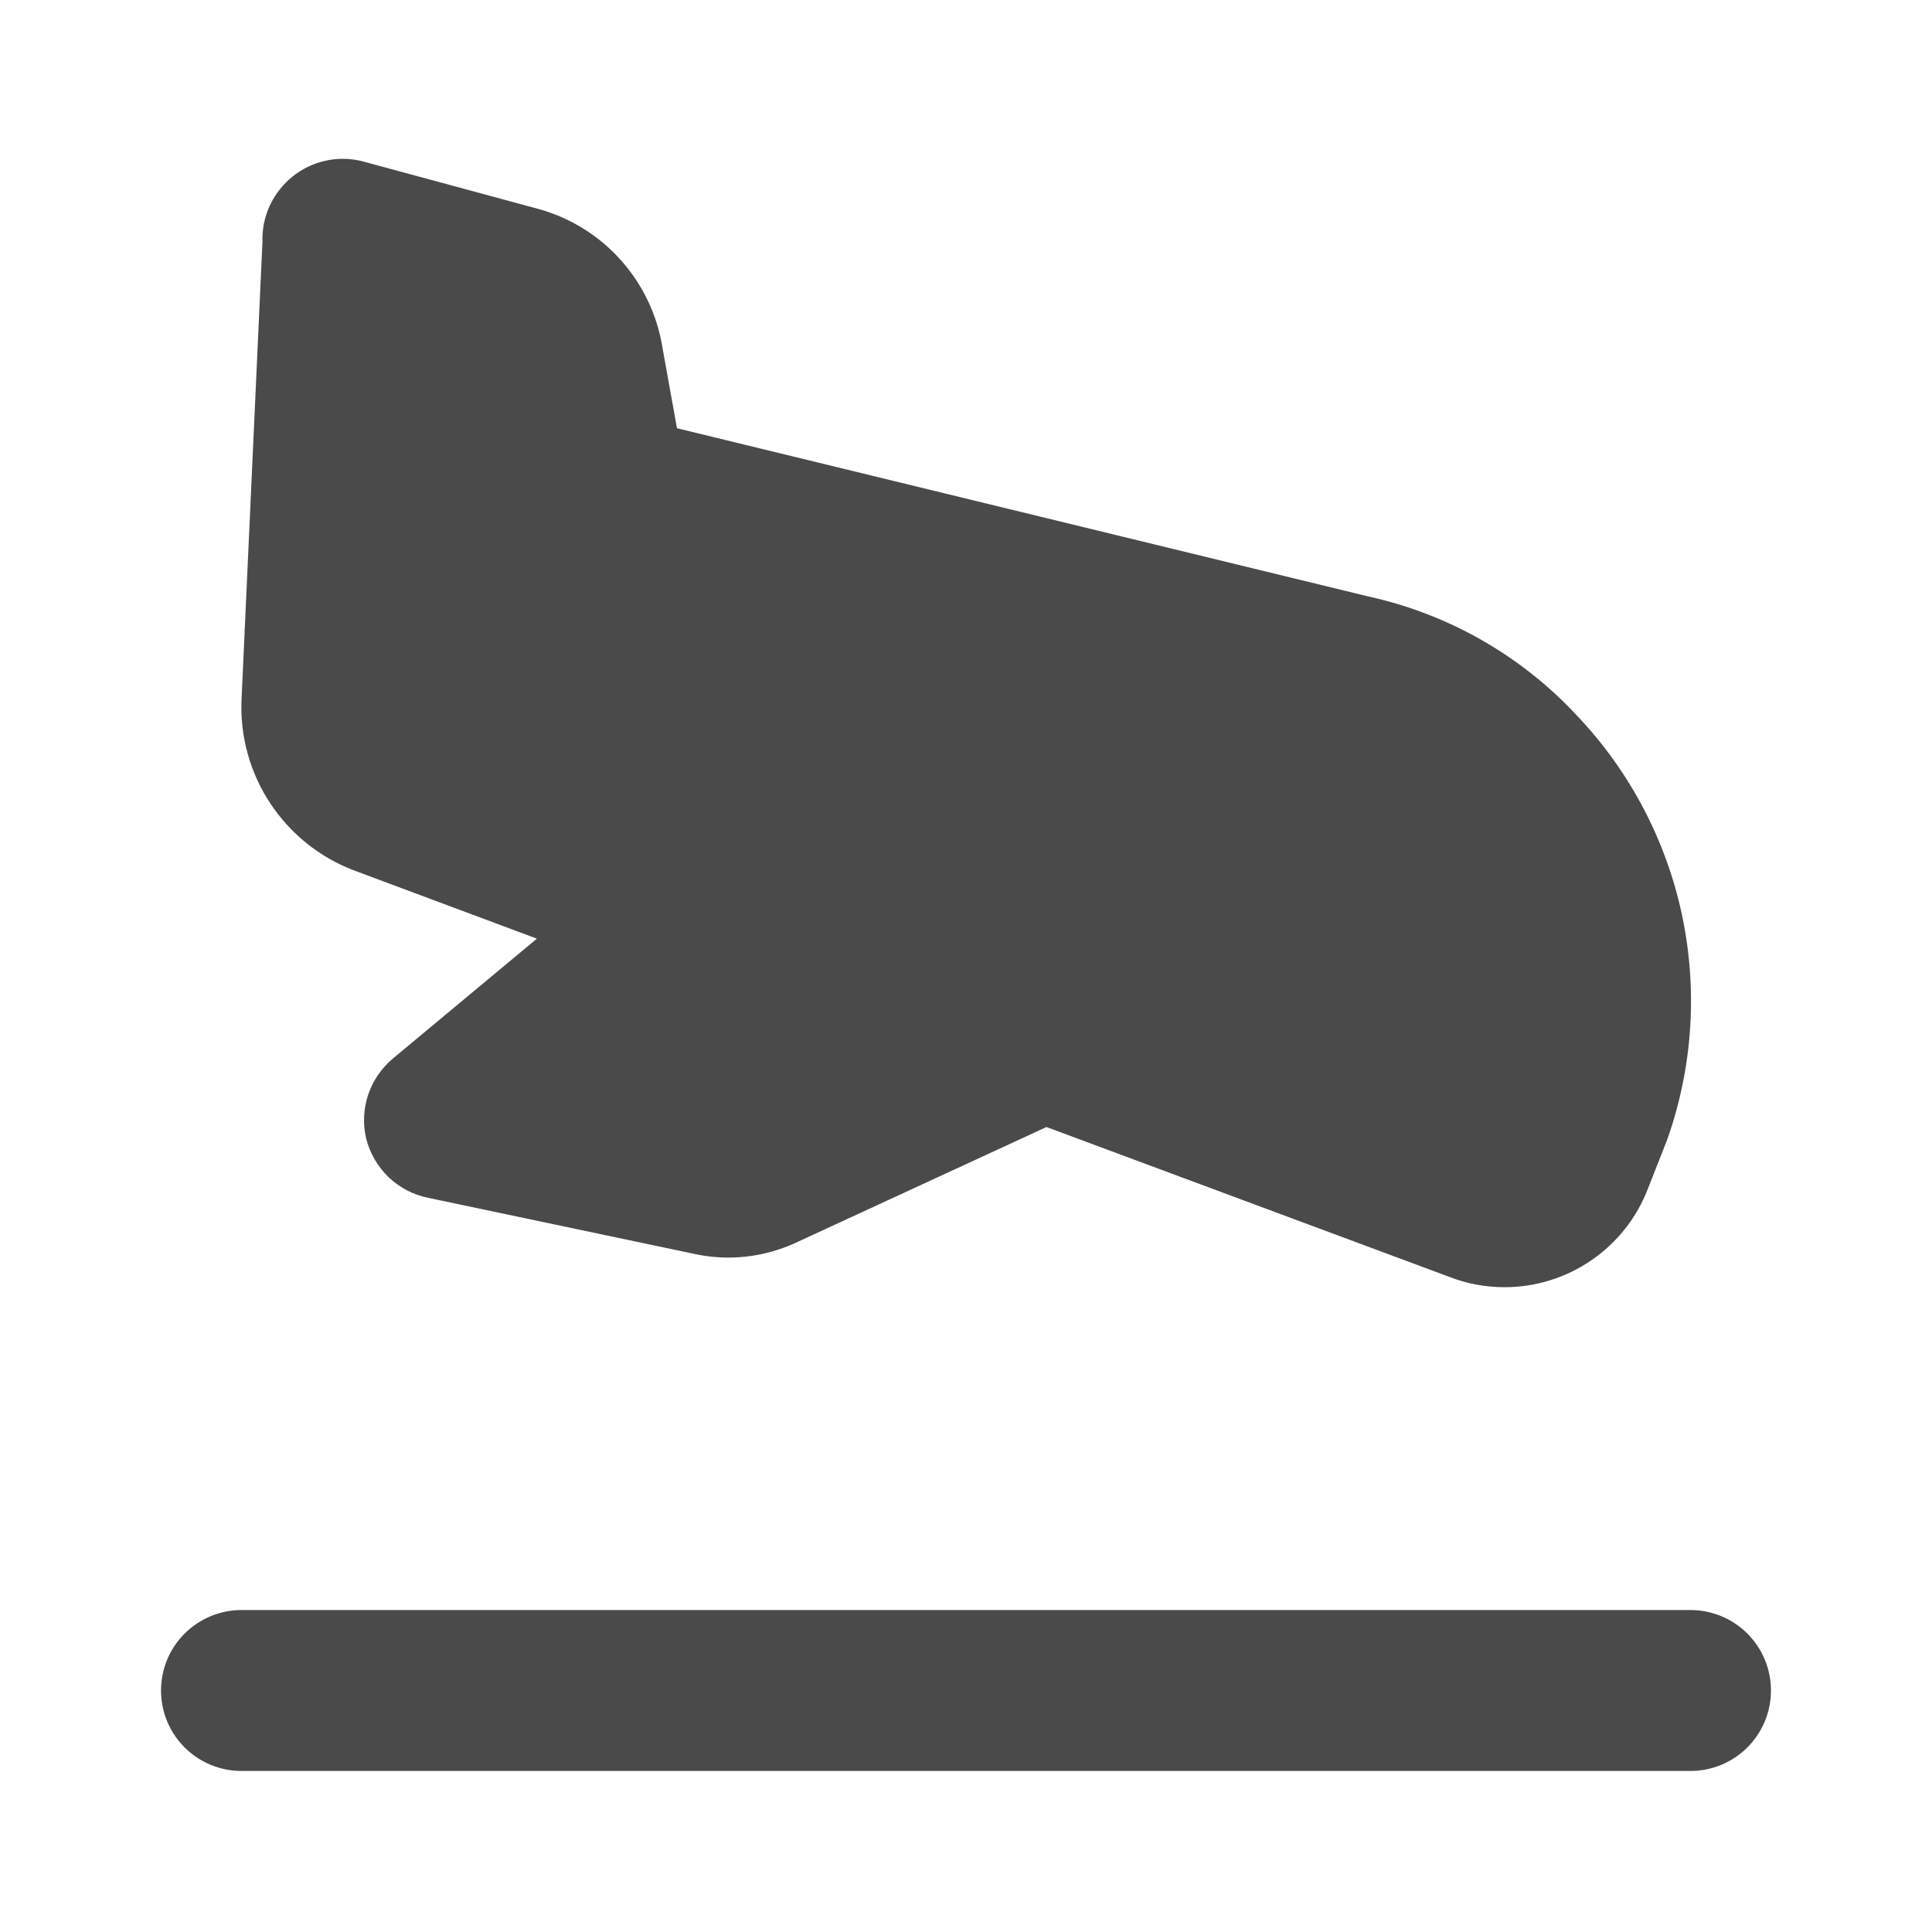
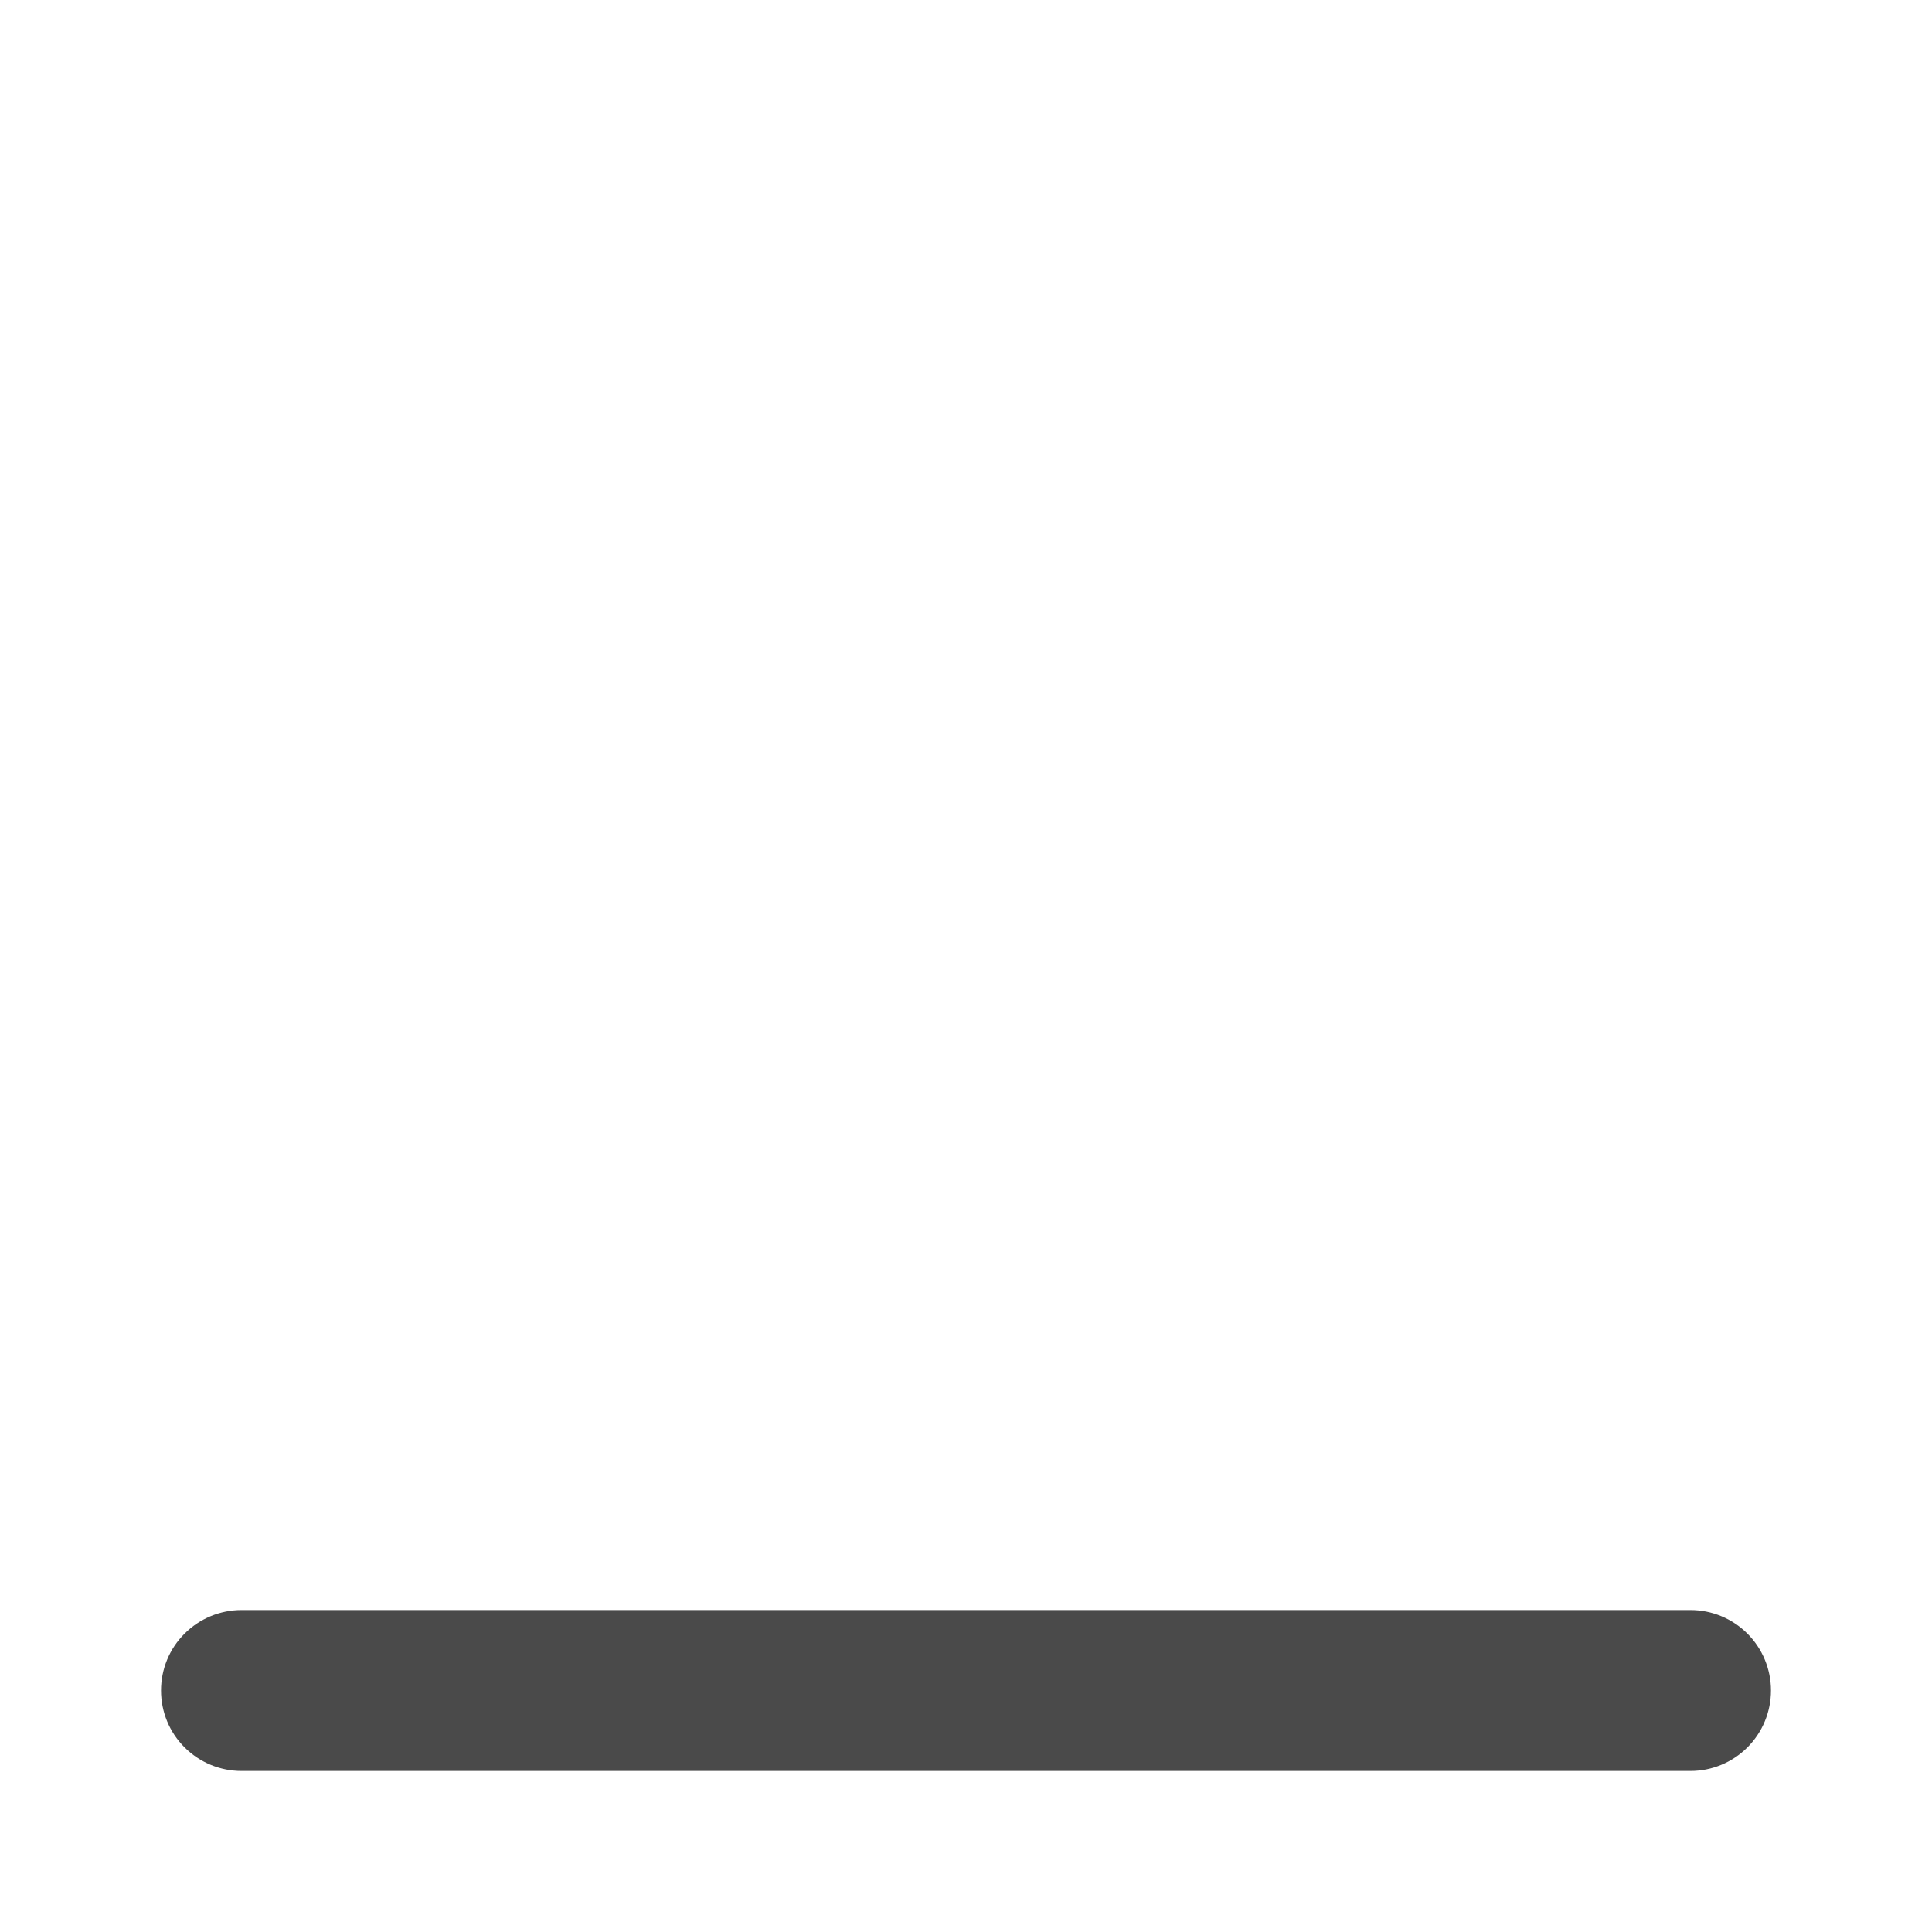
<svg xmlns="http://www.w3.org/2000/svg" width="20" height="20" viewBox="0 0 20 20" fill="none">
  <path d="M17.5 18.333H2.5C2.279 18.333 2.067 18.245 1.911 18.089C1.754 17.933 1.667 17.721 1.667 17.5C1.667 17.279 1.754 17.067 1.911 16.911C2.067 16.755 2.279 16.667 2.5 16.667H17.5C17.721 16.667 17.933 16.755 18.089 16.911C18.245 17.067 18.333 17.279 18.333 17.5C18.333 17.721 18.245 17.933 18.089 18.089C17.933 18.245 17.721 18.333 17.5 18.333Z" fill="#4A4A4A" />
-   <path d="M16.325 7.408C15.748 6.787 14.995 6.357 14.167 6.175L7.008 4.433L6.858 3.6C6.803 3.254 6.647 2.932 6.41 2.674C6.173 2.416 5.865 2.234 5.525 2.15L3.742 1.667C3.617 1.637 3.488 1.637 3.364 1.665C3.239 1.694 3.123 1.75 3.024 1.831C2.925 1.912 2.846 2.014 2.792 2.13C2.739 2.246 2.713 2.372 2.717 2.5L2.5 7.25C2.485 7.627 2.589 8 2.797 8.315C3.005 8.63 3.306 8.873 3.658 9.008L5.558 9.717L4.067 10.958C3.948 11.058 3.859 11.189 3.81 11.336C3.762 11.483 3.755 11.641 3.792 11.792C3.831 11.943 3.912 12.08 4.025 12.188C4.139 12.296 4.28 12.369 4.433 12.4L7.2 12.983C7.548 13.056 7.91 13.015 8.233 12.867L10.833 11.667L15 13.217C15.183 13.289 15.378 13.325 15.575 13.325C15.896 13.325 16.209 13.228 16.474 13.046C16.739 12.865 16.942 12.608 17.058 12.308L17.258 11.8C17.523 11.053 17.576 10.248 17.412 9.472C17.247 8.697 16.871 7.983 16.325 7.408Z" fill="#4A4A4A" />
</svg>